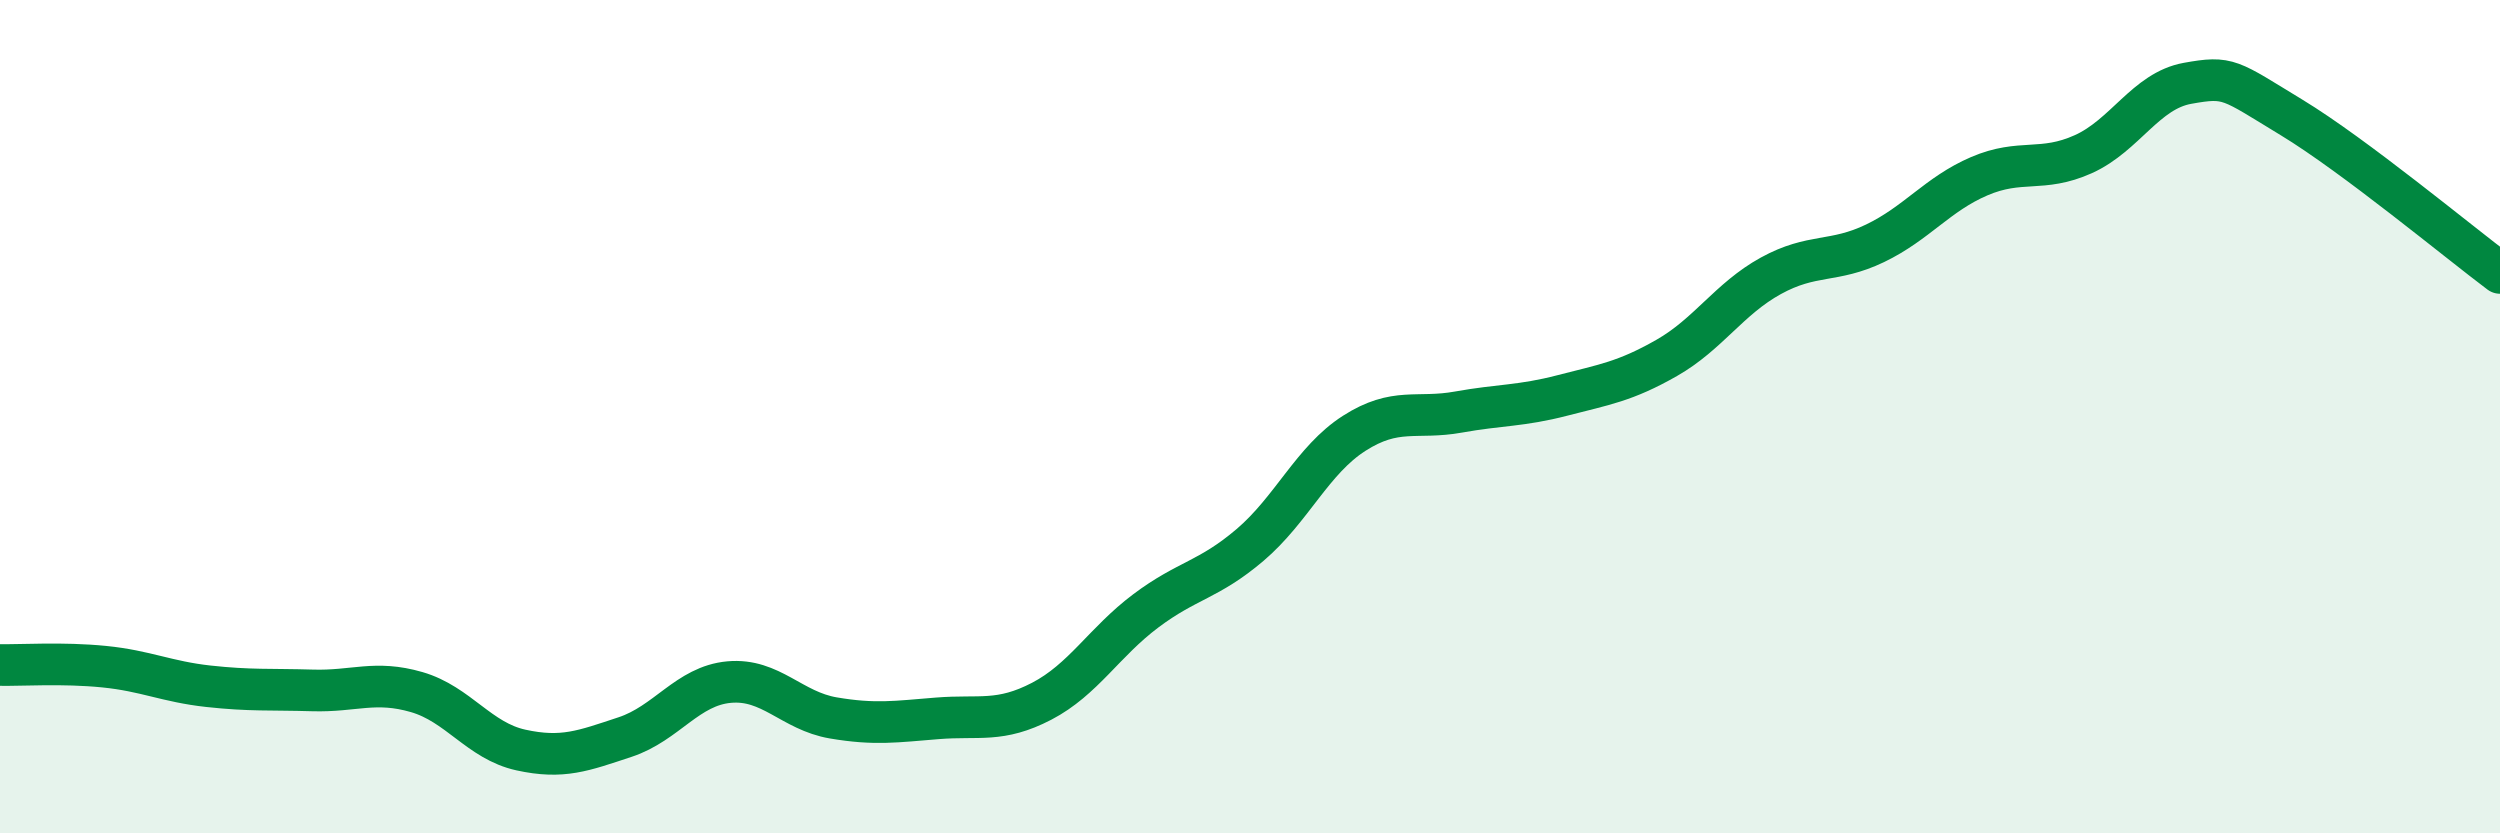
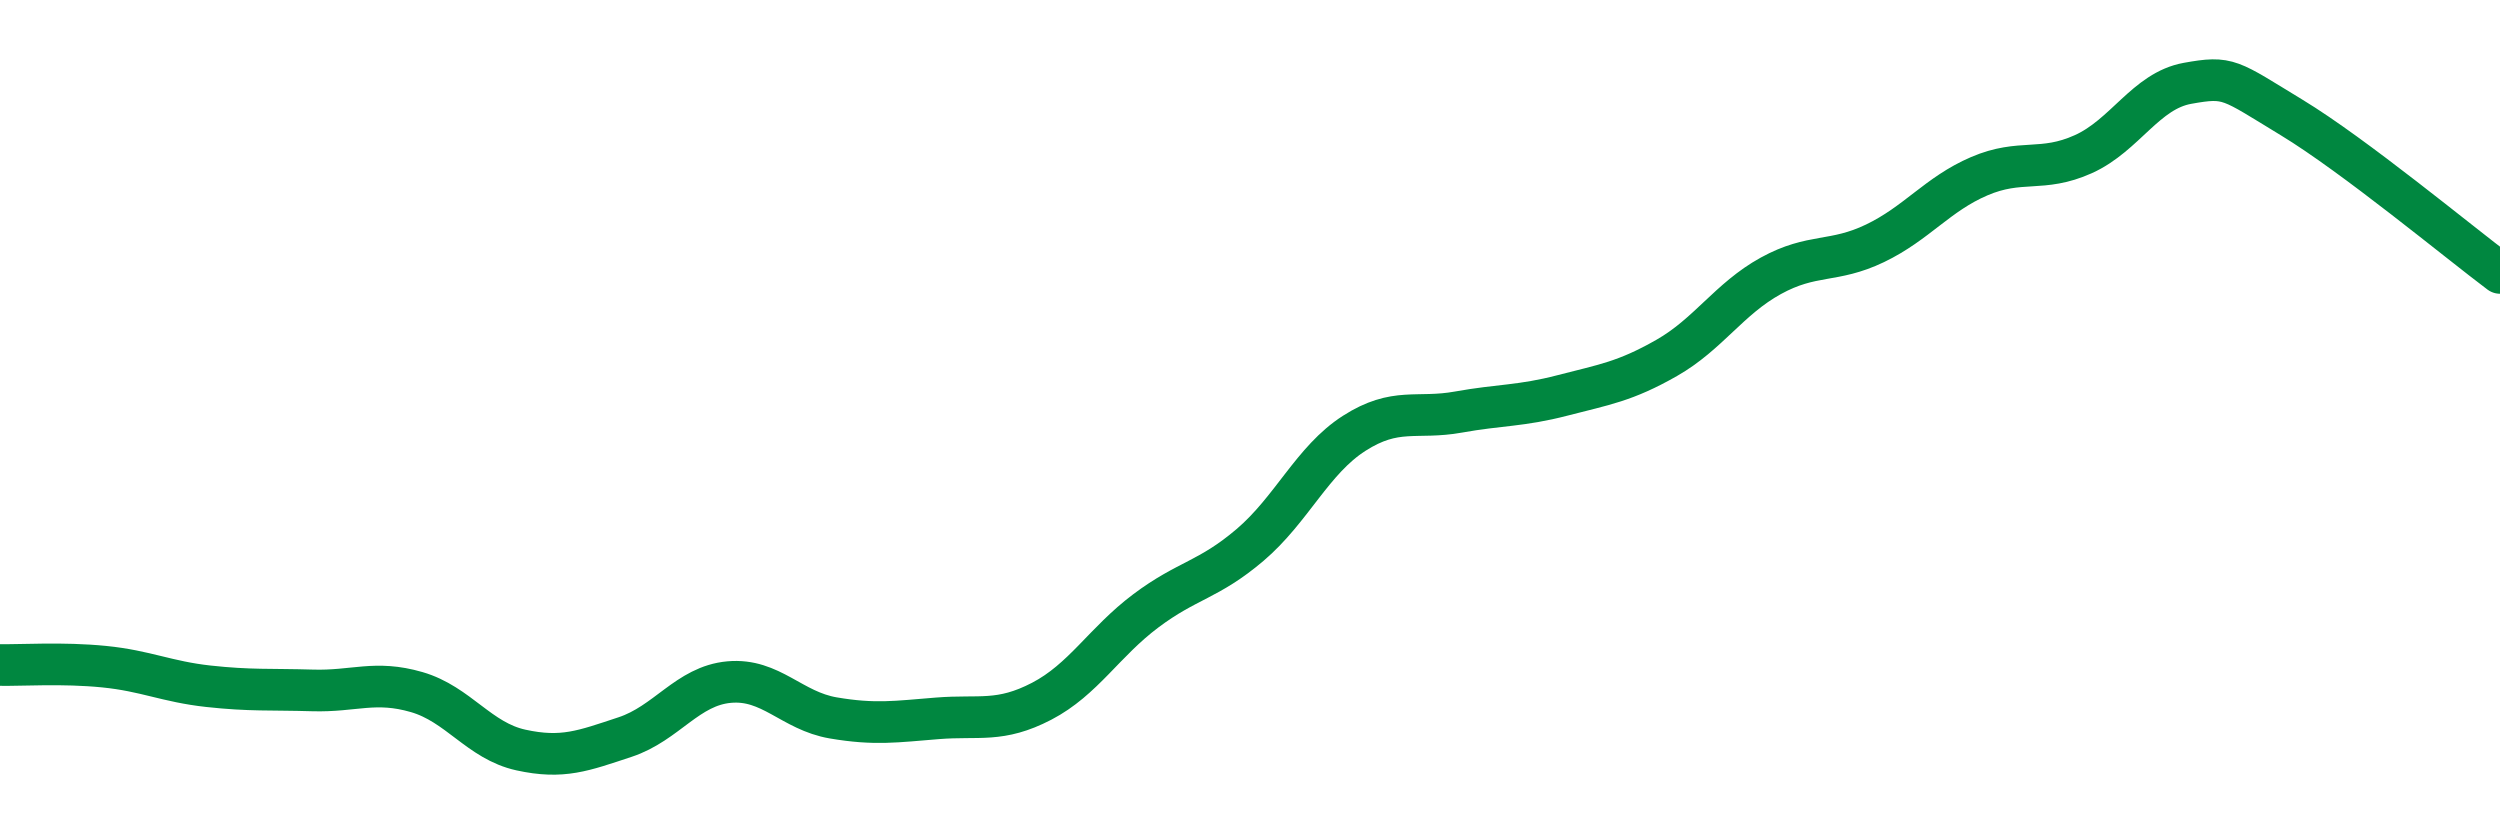
<svg xmlns="http://www.w3.org/2000/svg" width="60" height="20" viewBox="0 0 60 20">
-   <path d="M 0,15.96 C 0.5,15.97 1.5,15.9 2.5,16 C 3.5,16.1 4,16.36 5,16.47 C 6,16.58 6.5,16.54 7.5,16.57 C 8.5,16.6 9,16.32 10,16.61 C 11,16.9 11.5,17.78 12.5,18 C 13.5,18.22 14,18.02 15,17.69 C 16,17.36 16.5,16.46 17.5,16.37 C 18.5,16.28 19,17.06 20,17.23 C 21,17.4 21.5,17.32 22.5,17.24 C 23.5,17.16 24,17.35 25,16.83 C 26,16.31 26.5,15.41 27.5,14.66 C 28.5,13.91 29,13.93 30,13.08 C 31,12.23 31.5,11.04 32.5,10.4 C 33.5,9.76 34,10.07 35,9.89 C 36,9.71 36.5,9.75 37.5,9.49 C 38.5,9.23 39,9.16 40,8.59 C 41,8.02 41.5,7.17 42.5,6.62 C 43.5,6.07 44,6.32 45,5.84 C 46,5.36 46.5,4.66 47.5,4.23 C 48.5,3.8 49,4.15 50,3.7 C 51,3.25 51.5,2.18 52.5,2 C 53.5,1.82 53.5,1.91 55,2.82 C 56.5,3.73 59,5.8 60,6.55L60 20L0 20Z" fill="#008740" opacity="0.1" stroke-linecap="round" stroke-linejoin="round" />
  <path d="M 0,15.96 C 0.5,15.97 1.5,15.9 2.5,16 C 3.5,16.1 4,16.36 5,16.47 C 6,16.58 6.5,16.54 7.5,16.57 C 8.5,16.6 9,16.32 10,16.61 C 11,16.9 11.5,17.78 12.5,18 C 13.5,18.22 14,18.02 15,17.69 C 16,17.36 16.5,16.46 17.5,16.37 C 18.5,16.28 19,17.06 20,17.23 C 21,17.4 21.5,17.32 22.5,17.24 C 23.5,17.16 24,17.35 25,16.83 C 26,16.31 26.5,15.41 27.5,14.66 C 28.5,13.91 29,13.93 30,13.08 C 31,12.23 31.5,11.04 32.5,10.4 C 33.5,9.76 34,10.07 35,9.89 C 36,9.71 36.5,9.75 37.5,9.49 C 38.5,9.23 39,9.16 40,8.59 C 41,8.02 41.5,7.17 42.5,6.62 C 43.5,6.07 44,6.32 45,5.84 C 46,5.36 46.5,4.66 47.5,4.23 C 48.5,3.8 49,4.15 50,3.7 C 51,3.25 51.5,2.18 52.5,2 C 53.5,1.82 53.5,1.91 55,2.82 C 56.5,3.73 59,5.8 60,6.55" stroke="#008740" stroke-width="1" fill="none" stroke-linecap="round" stroke-linejoin="round" />
</svg>